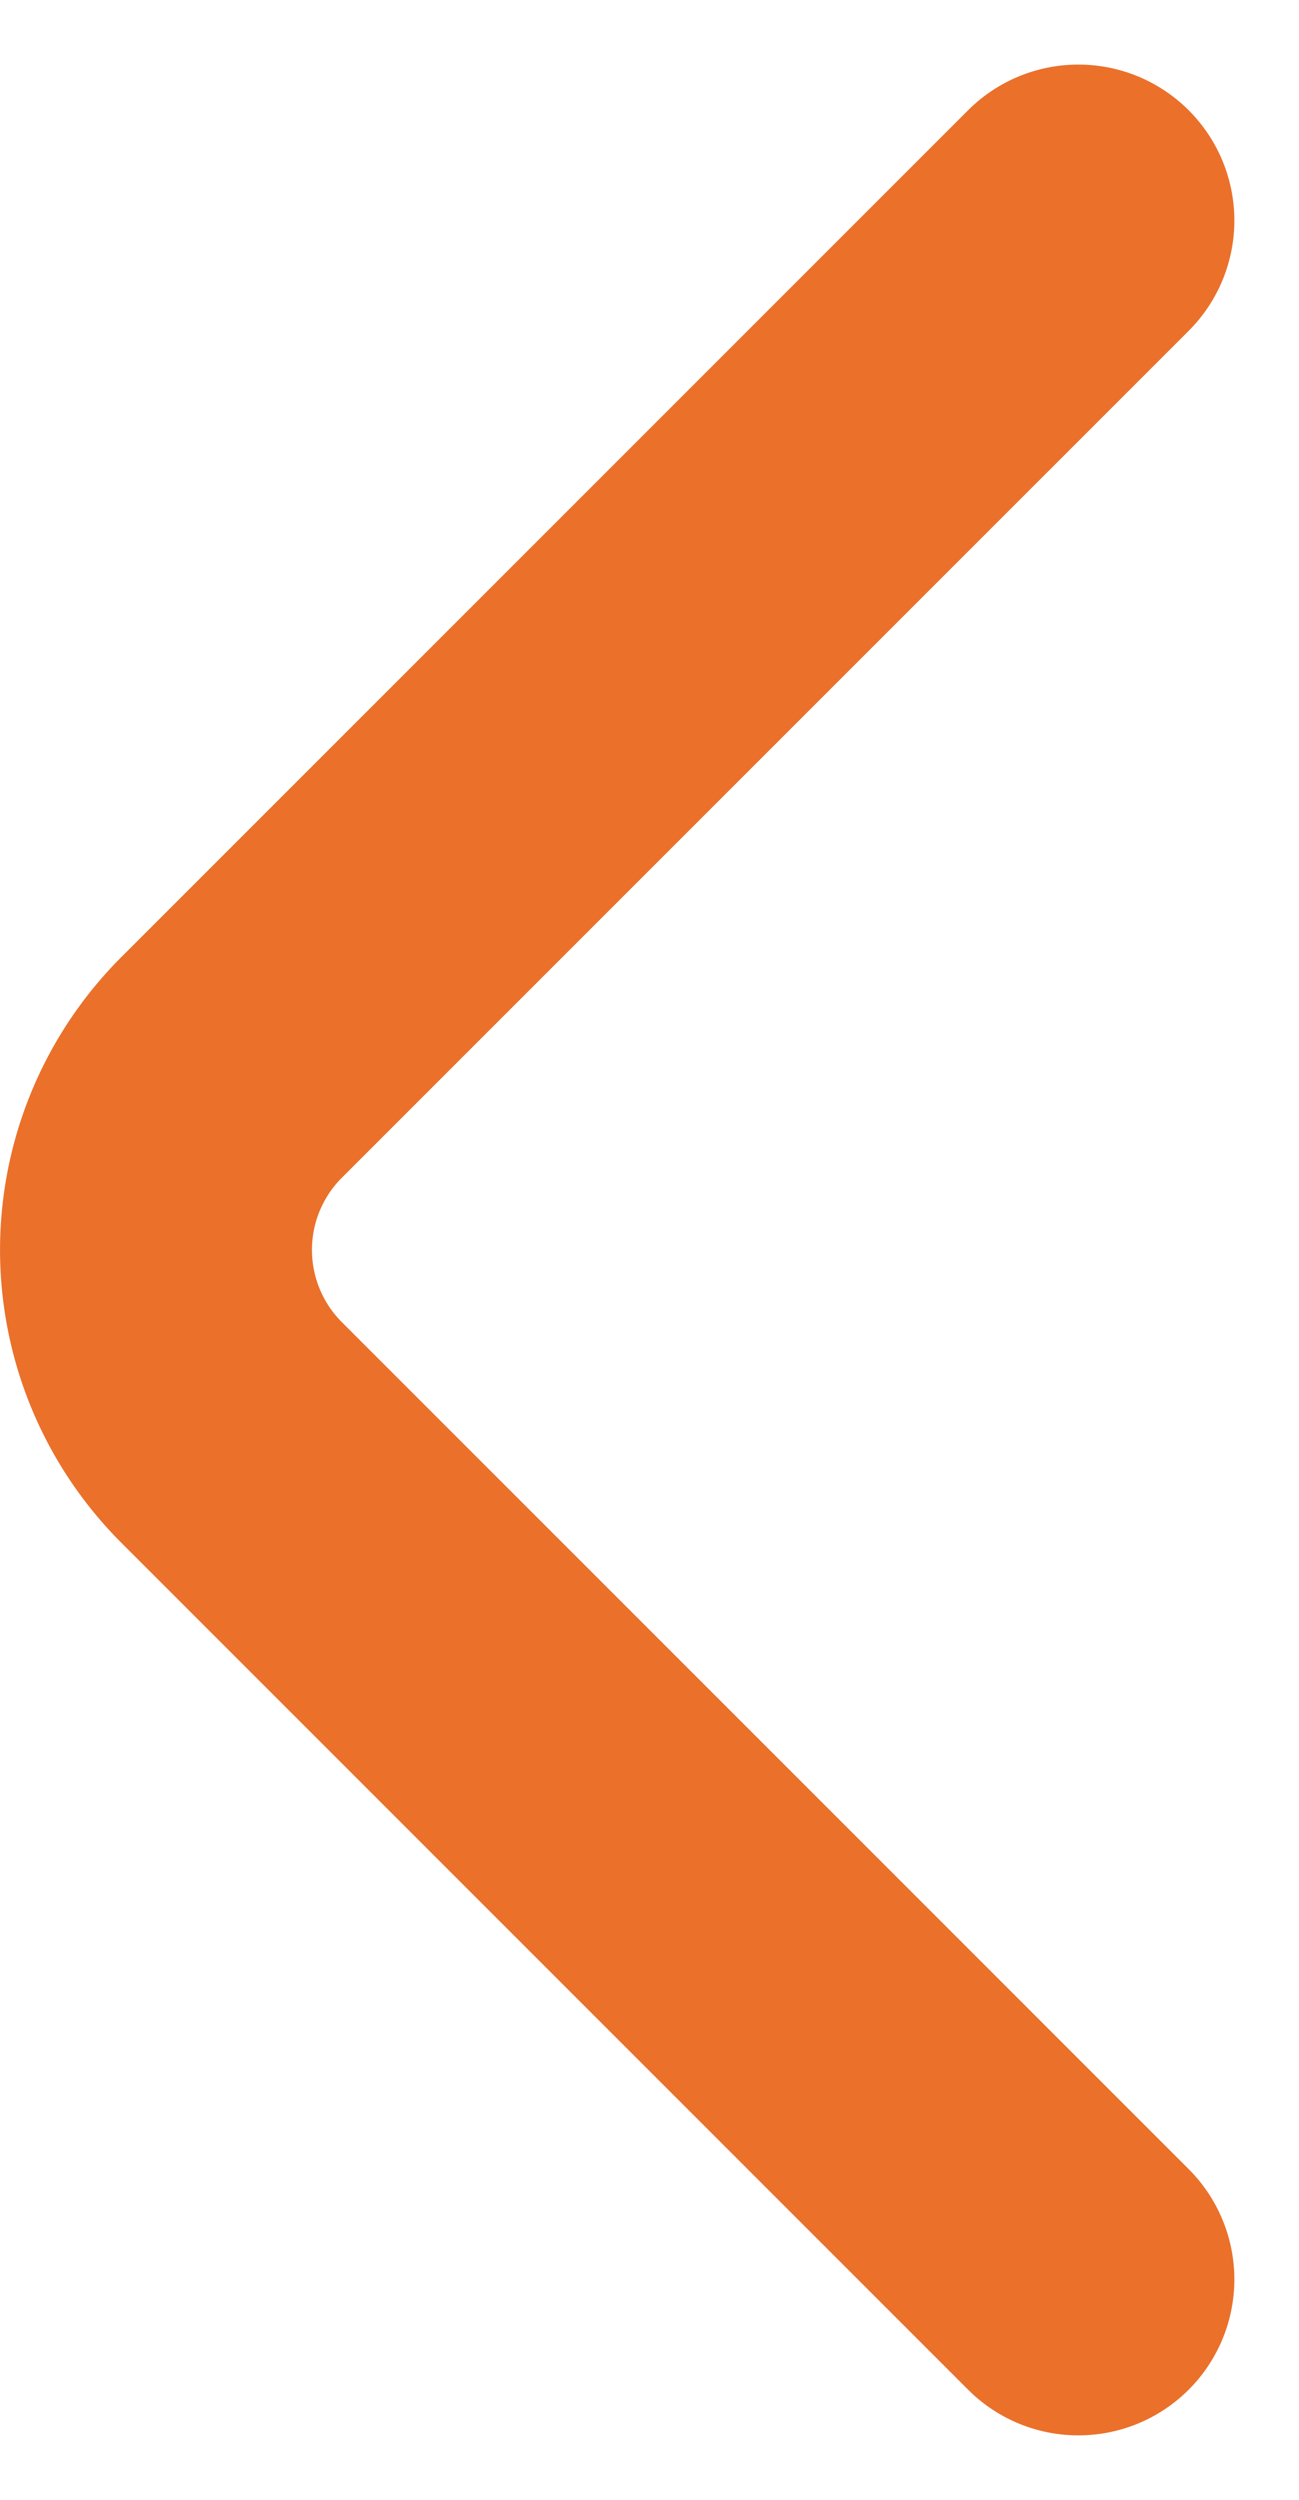
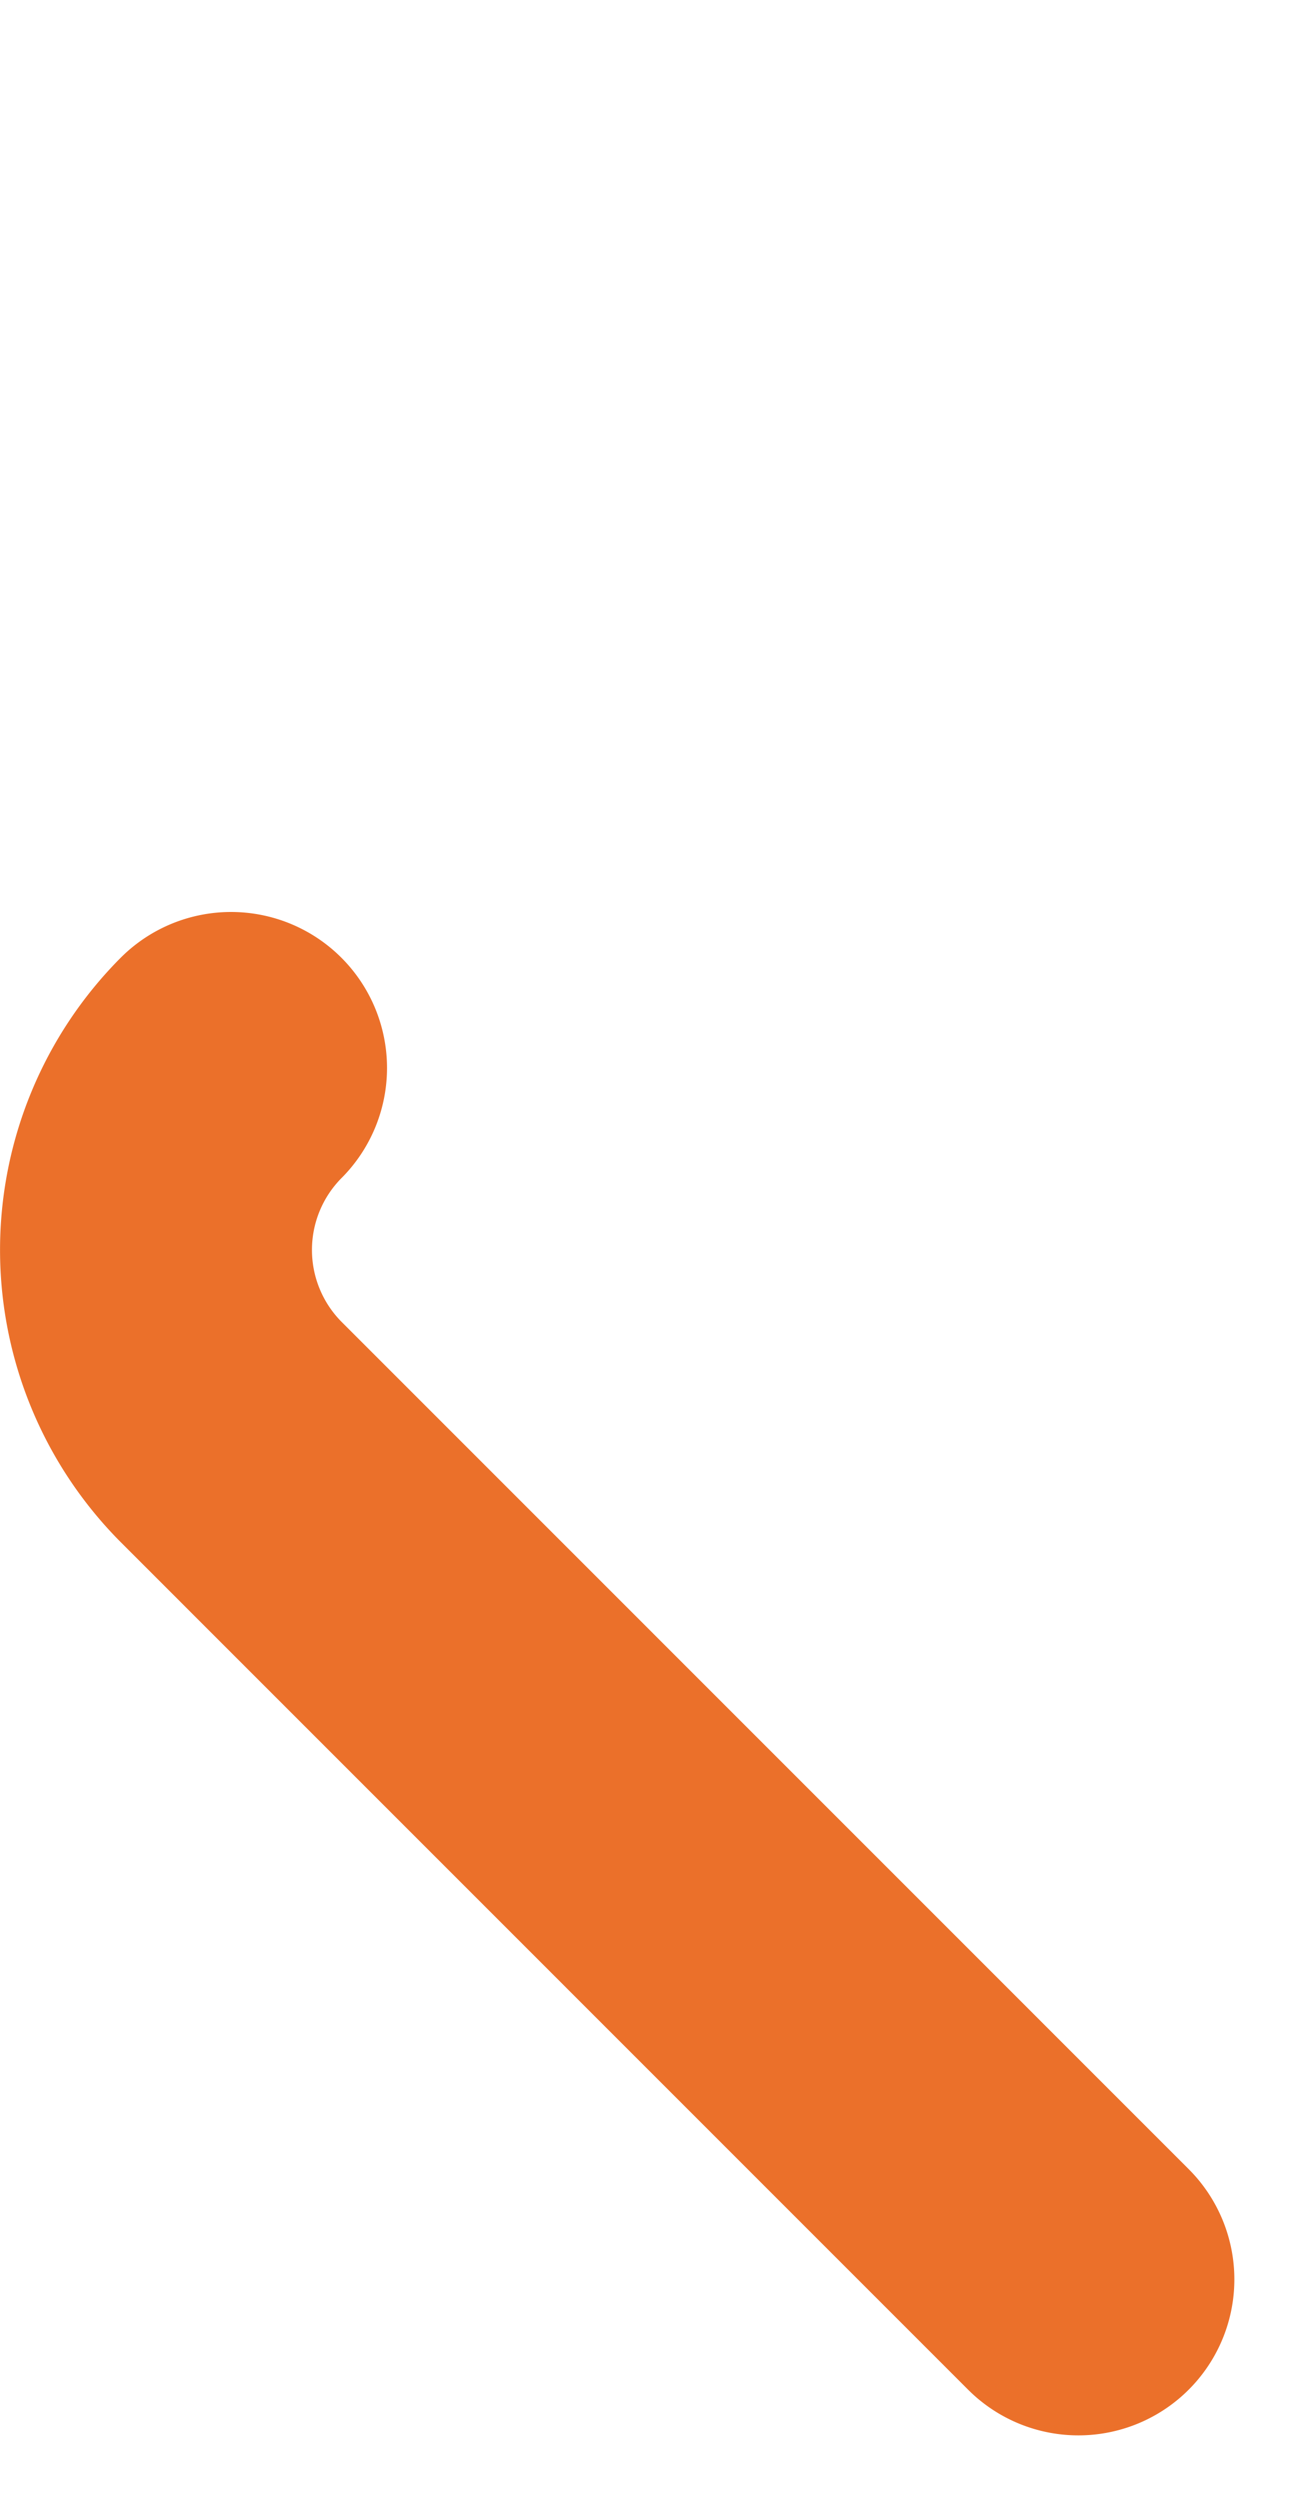
<svg xmlns="http://www.w3.org/2000/svg" width="16.658" height="32.057" viewBox="0 0 16.658 32.057">
  <g id="arrow-left" transform="translate(-11.171 -3.972)">
-     <path id="Vector" d="M11.829,26.4.963,15.533a3.31,3.31,0,0,1,0-4.667L11.829,0" transform="translate(13.171 6.8)" fill="none" stroke="#eb702a" stroke-linecap="round" stroke-linejoin="round" stroke-width="4" />
+     <path id="Vector" d="M11.829,26.4.963,15.533a3.31,3.31,0,0,1,0-4.667" transform="translate(13.171 6.8)" fill="none" stroke="#eb702a" stroke-linecap="round" stroke-linejoin="round" stroke-width="4" />
  </g>
</svg>